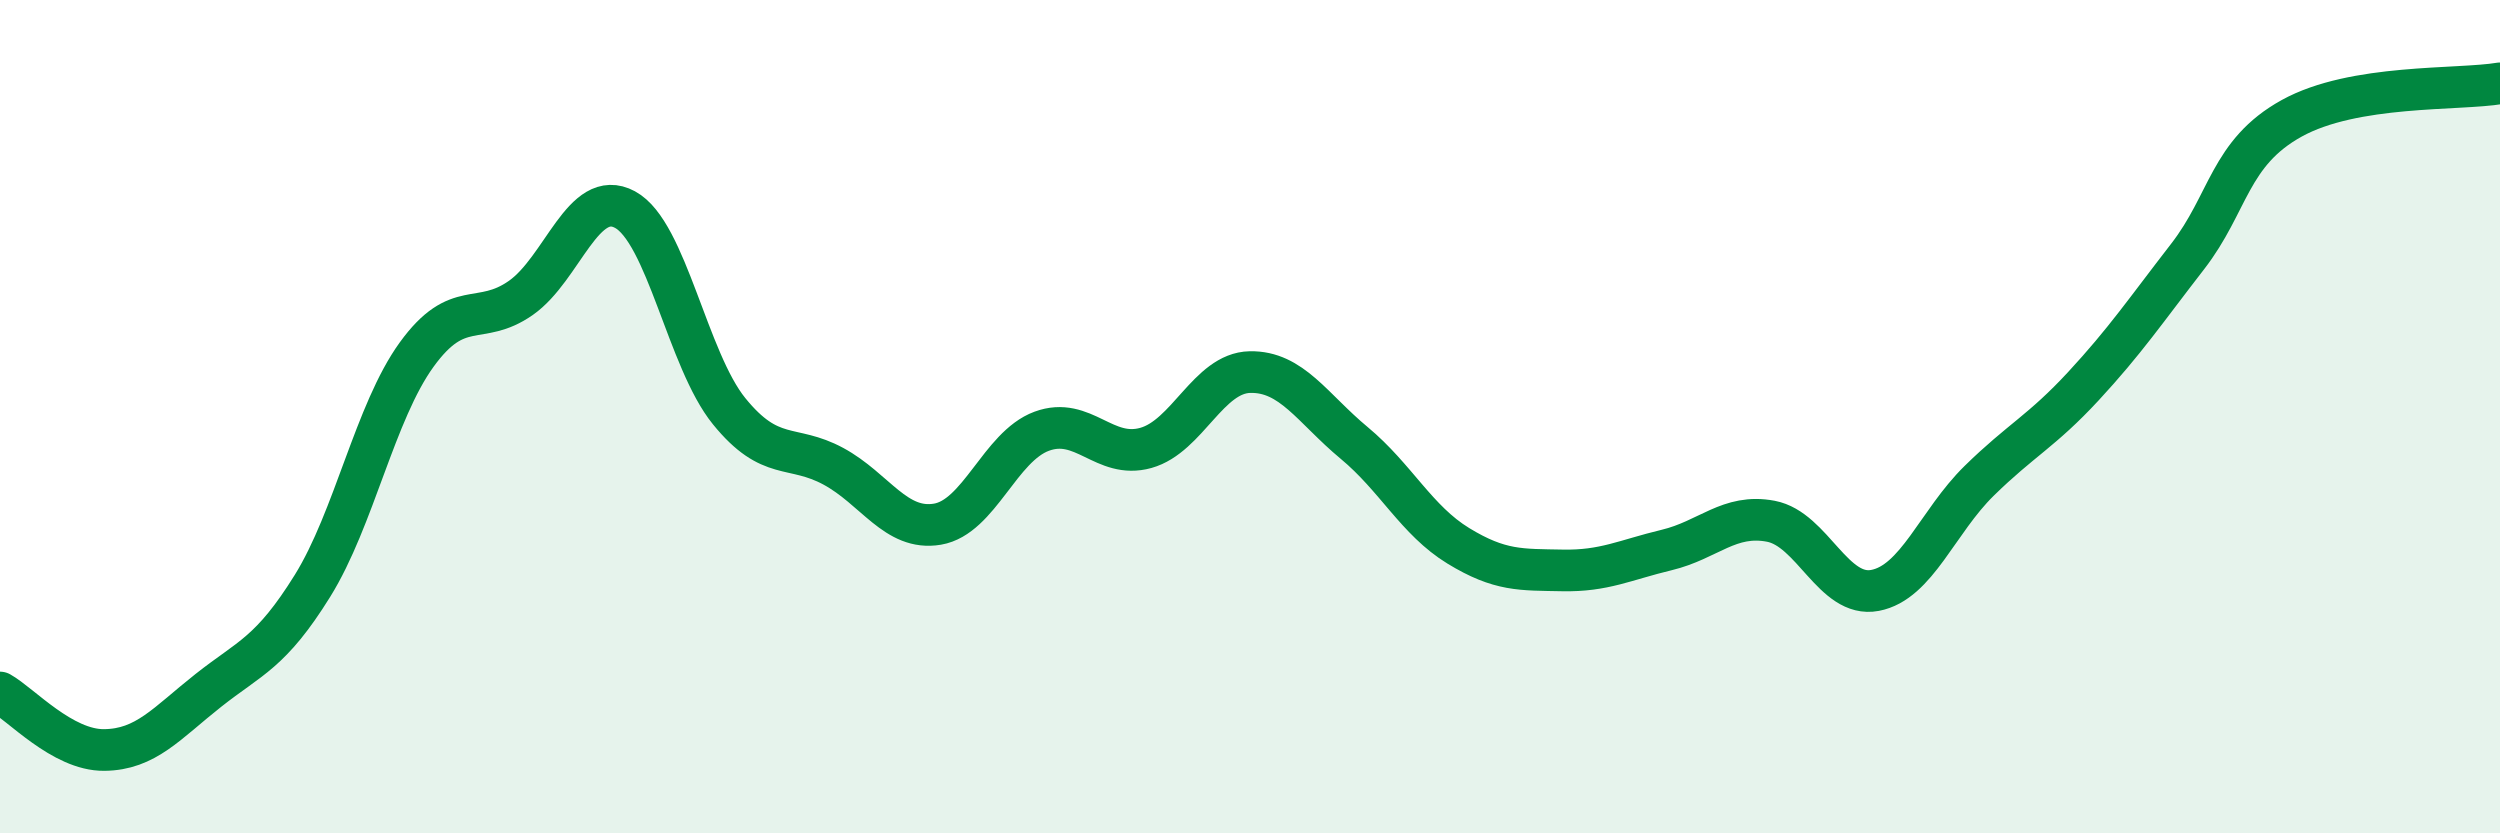
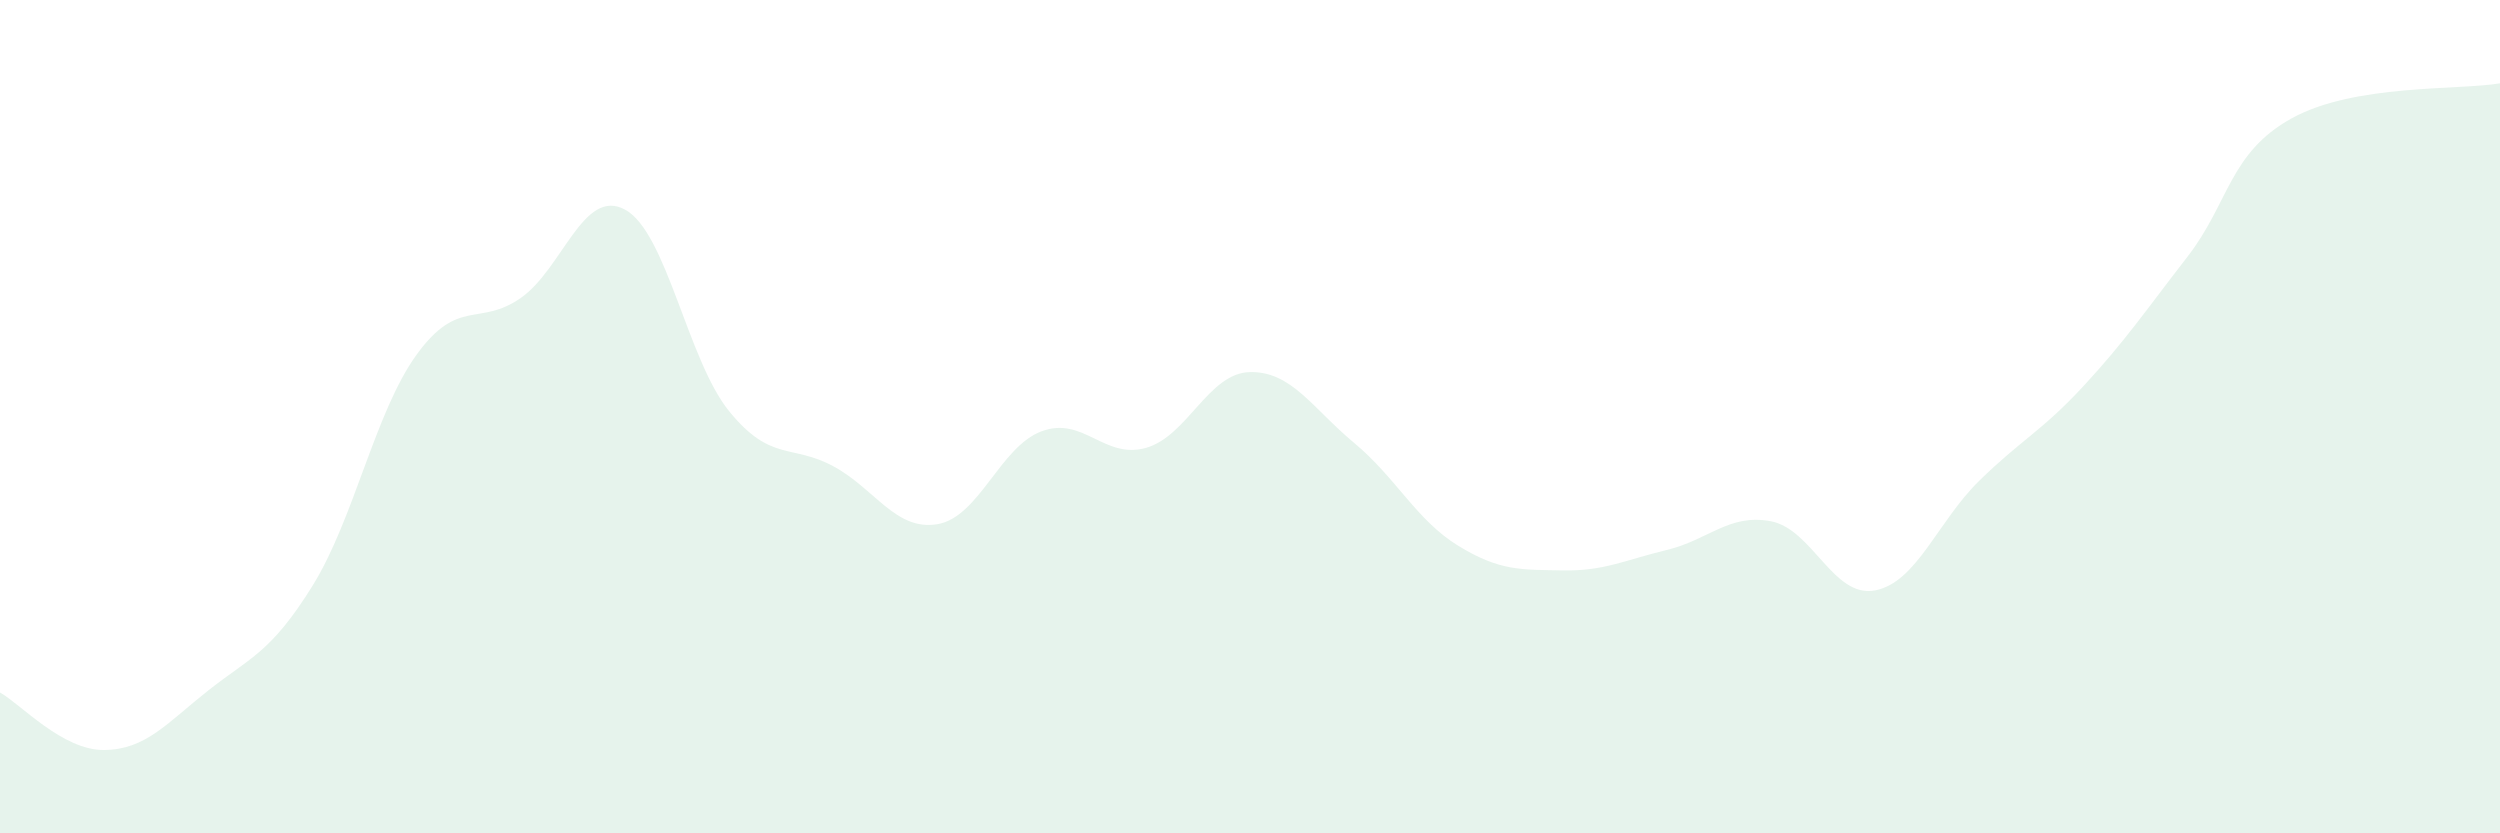
<svg xmlns="http://www.w3.org/2000/svg" width="60" height="20" viewBox="0 0 60 20">
  <path d="M 0,16.62 C 0.5,16.9 1.5,18.01 2.5,18 C 3.5,17.99 4,17.36 5,16.57 C 6,15.78 6.5,15.67 7.5,14.06 C 8.5,12.45 9,9.89 10,8.51 C 11,7.13 11.5,7.85 12.5,7.15 C 13.5,6.45 14,4.49 15,5.03 C 16,5.57 16.5,8.64 17.5,9.87 C 18.5,11.1 19,10.65 20,11.19 C 21,11.73 21.5,12.75 22.5,12.58 C 23.5,12.41 24,10.72 25,10.35 C 26,9.98 26.5,11.03 27.5,10.75 C 28.5,10.47 29,8.95 30,8.93 C 31,8.91 31.5,9.8 32.5,10.63 C 33.5,11.46 34,12.49 35,13.1 C 36,13.71 36.5,13.67 37.5,13.69 C 38.5,13.71 39,13.44 40,13.2 C 41,12.96 41.5,12.32 42.5,12.51 C 43.5,12.7 44,14.36 45,14.17 C 46,13.98 46.5,12.52 47.5,11.54 C 48.5,10.56 49,10.35 50,9.27 C 51,8.19 51.5,7.45 52.5,6.16 C 53.5,4.87 53.5,3.67 55,2.84 C 56.5,2.01 59,2.17 60,2L60 20L0 20Z" fill="#008740" opacity="0.1" stroke-linecap="round" stroke-linejoin="round" />
-   <path d="M 0,16.62 C 0.5,16.9 1.5,18.01 2.5,18 C 3.5,17.99 4,17.36 5,16.57 C 6,15.78 6.5,15.67 7.5,14.06 C 8.5,12.45 9,9.89 10,8.51 C 11,7.13 11.5,7.85 12.5,7.15 C 13.5,6.45 14,4.49 15,5.03 C 16,5.57 16.5,8.64 17.5,9.87 C 18.5,11.1 19,10.65 20,11.19 C 21,11.73 21.5,12.75 22.5,12.58 C 23.5,12.41 24,10.72 25,10.35 C 26,9.98 26.5,11.03 27.5,10.75 C 28.5,10.47 29,8.95 30,8.93 C 31,8.91 31.5,9.8 32.5,10.63 C 33.5,11.46 34,12.49 35,13.1 C 36,13.71 36.5,13.67 37.5,13.69 C 38.5,13.71 39,13.44 40,13.2 C 41,12.96 41.5,12.32 42.5,12.51 C 43.5,12.7 44,14.36 45,14.17 C 46,13.98 46.5,12.52 47.5,11.54 C 48.5,10.56 49,10.35 50,9.27 C 51,8.19 51.5,7.45 52.5,6.16 C 53.5,4.87 53.5,3.67 55,2.84 C 56.5,2.01 59,2.17 60,2" stroke="#008740" stroke-width="1" fill="none" stroke-linecap="round" stroke-linejoin="round" />
</svg>